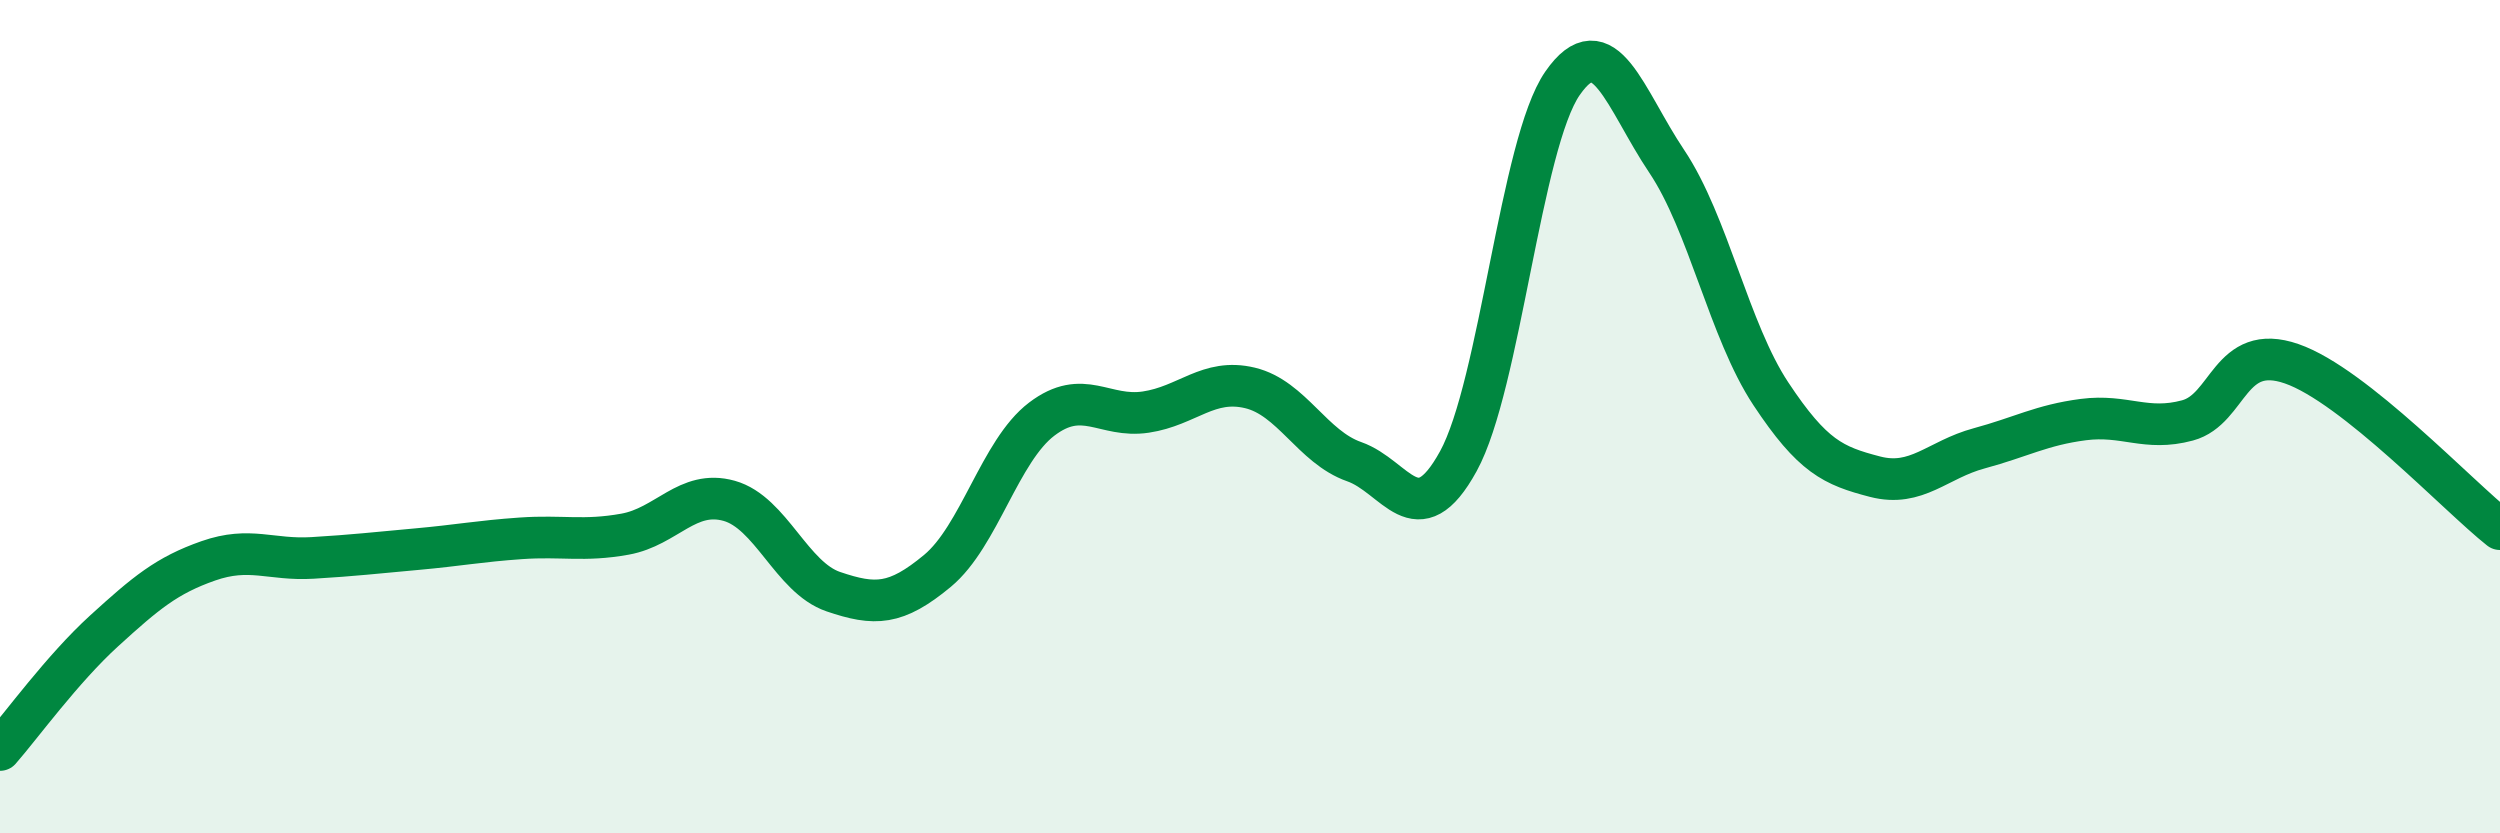
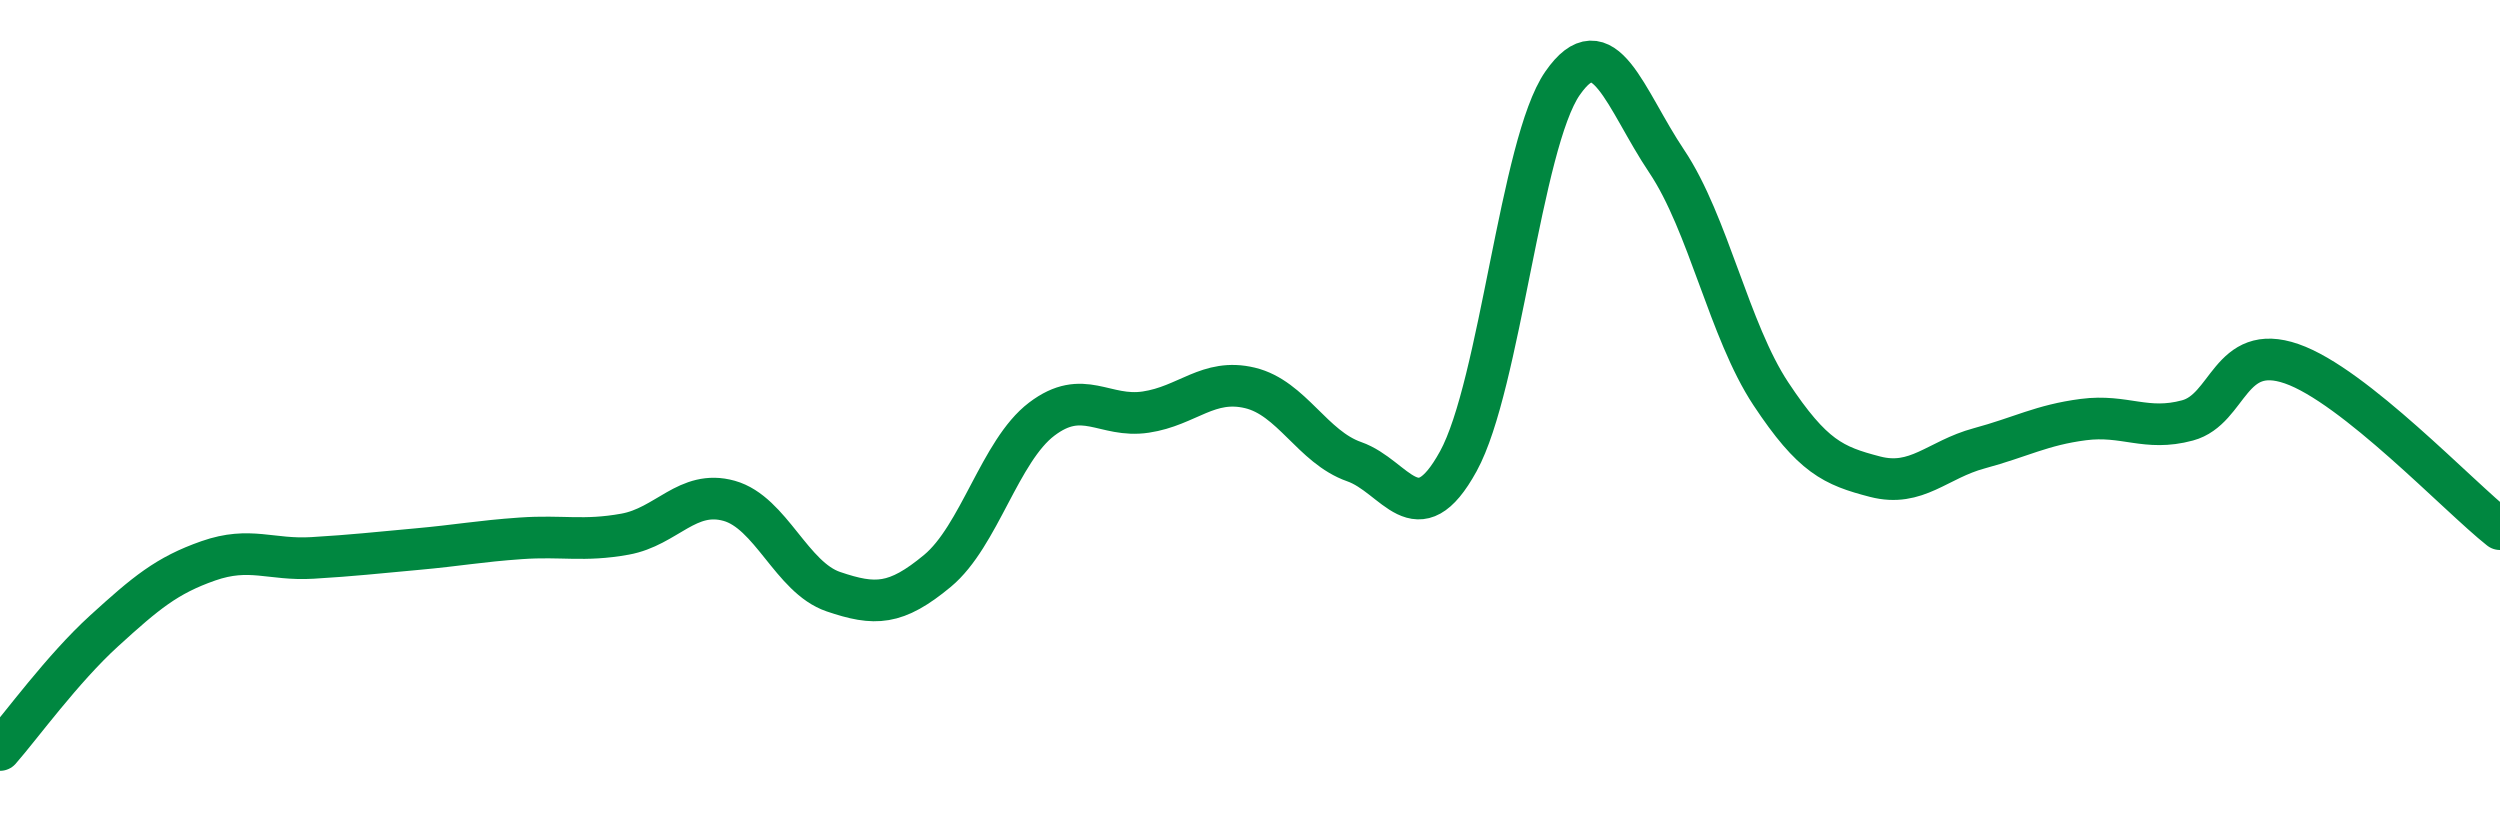
<svg xmlns="http://www.w3.org/2000/svg" width="60" height="20" viewBox="0 0 60 20">
-   <path d="M 0,18 C 0.5,17.43 1.5,16.05 2.5,15.14 C 3.5,14.23 4,13.81 5,13.46 C 6,13.11 6.5,13.45 7.5,13.39 C 8.5,13.33 9,13.27 10,13.18 C 11,13.09 11.5,12.99 12.5,12.92 C 13.5,12.85 14,13 15,12.82 C 16,12.64 16.5,11.74 17.5,12.02 C 18.5,12.3 19,13.86 20,14.2 C 21,14.54 21.5,14.53 22.5,13.7 C 23.5,12.87 24,10.82 25,10.06 C 26,9.3 26.5,10.04 27.5,9.89 C 28.5,9.74 29,9.07 30,9.31 C 31,9.55 31.5,10.73 32.5,11.08 C 33.5,11.43 34,12.89 35,11.07 C 36,9.25 36.5,3.44 37.5,2 C 38.5,0.56 39,2.38 40,3.87 C 41,5.36 41.5,7.94 42.5,9.45 C 43.5,10.96 44,11.18 45,11.44 C 46,11.7 46.5,11.03 47.5,10.76 C 48.5,10.49 49,10.2 50,10.07 C 51,9.94 51.5,10.36 52.5,10.09 C 53.5,9.82 53.5,8.21 55,8.73 C 56.5,9.25 59,11.91 60,12.7L60 20L0 20Z" fill="#008740" opacity="0.1" stroke-linecap="round" stroke-linejoin="round" />
  <path d="M 0,18 C 0.5,17.43 1.5,16.05 2.5,15.14 C 3.5,14.23 4,13.81 5,13.46 C 6,13.11 6.5,13.45 7.5,13.39 C 8.5,13.33 9,13.27 10,13.18 C 11,13.09 11.5,12.99 12.5,12.92 C 13.5,12.85 14,13 15,12.82 C 16,12.64 16.5,11.74 17.5,12.02 C 18.5,12.3 19,13.86 20,14.2 C 21,14.54 21.5,14.53 22.5,13.7 C 23.5,12.87 24,10.82 25,10.06 C 26,9.3 26.5,10.04 27.5,9.89 C 28.5,9.74 29,9.07 30,9.31 C 31,9.55 31.5,10.73 32.5,11.08 C 33.5,11.43 34,12.89 35,11.07 C 36,9.25 36.5,3.44 37.5,2 C 38.5,0.56 39,2.38 40,3.87 C 41,5.36 41.5,7.94 42.5,9.45 C 43.5,10.96 44,11.18 45,11.44 C 46,11.7 46.5,11.03 47.5,10.76 C 48.5,10.49 49,10.2 50,10.07 C 51,9.94 51.5,10.36 52.5,10.09 C 53.5,9.82 53.5,8.21 55,8.73 C 56.5,9.25 59,11.91 60,12.7" stroke="#008740" stroke-width="1" fill="none" stroke-linecap="round" stroke-linejoin="round" />
</svg>